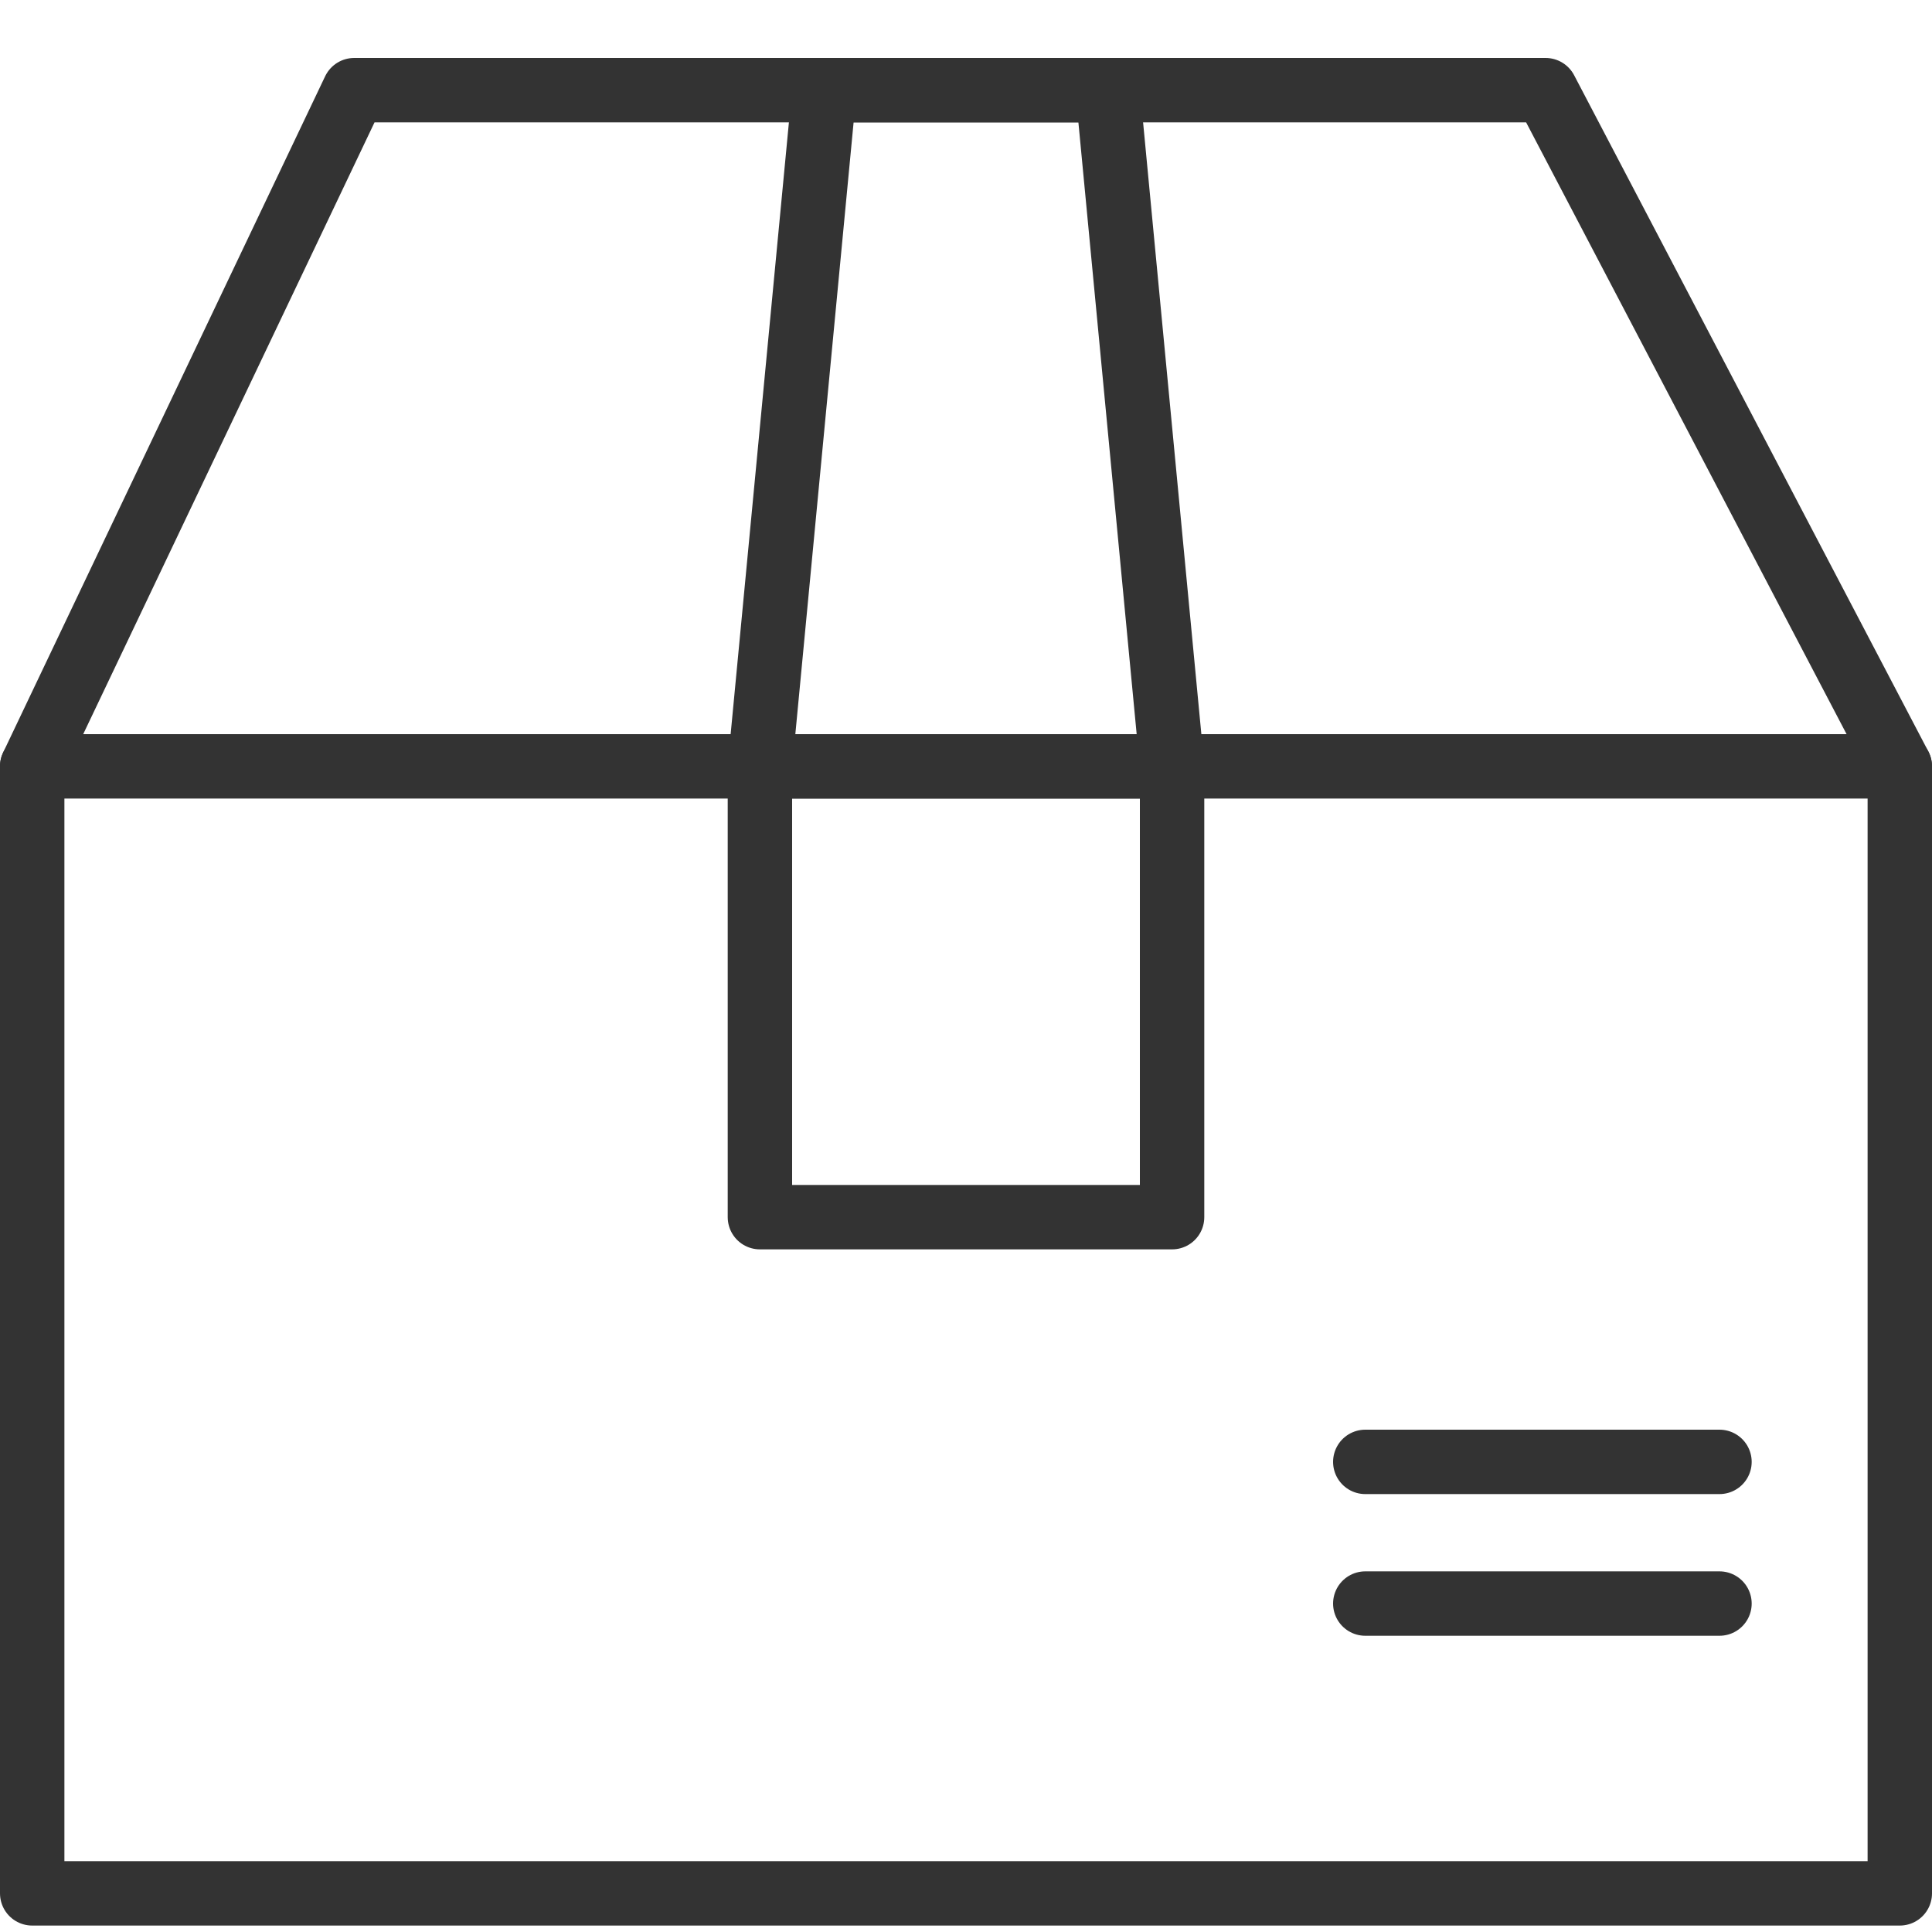
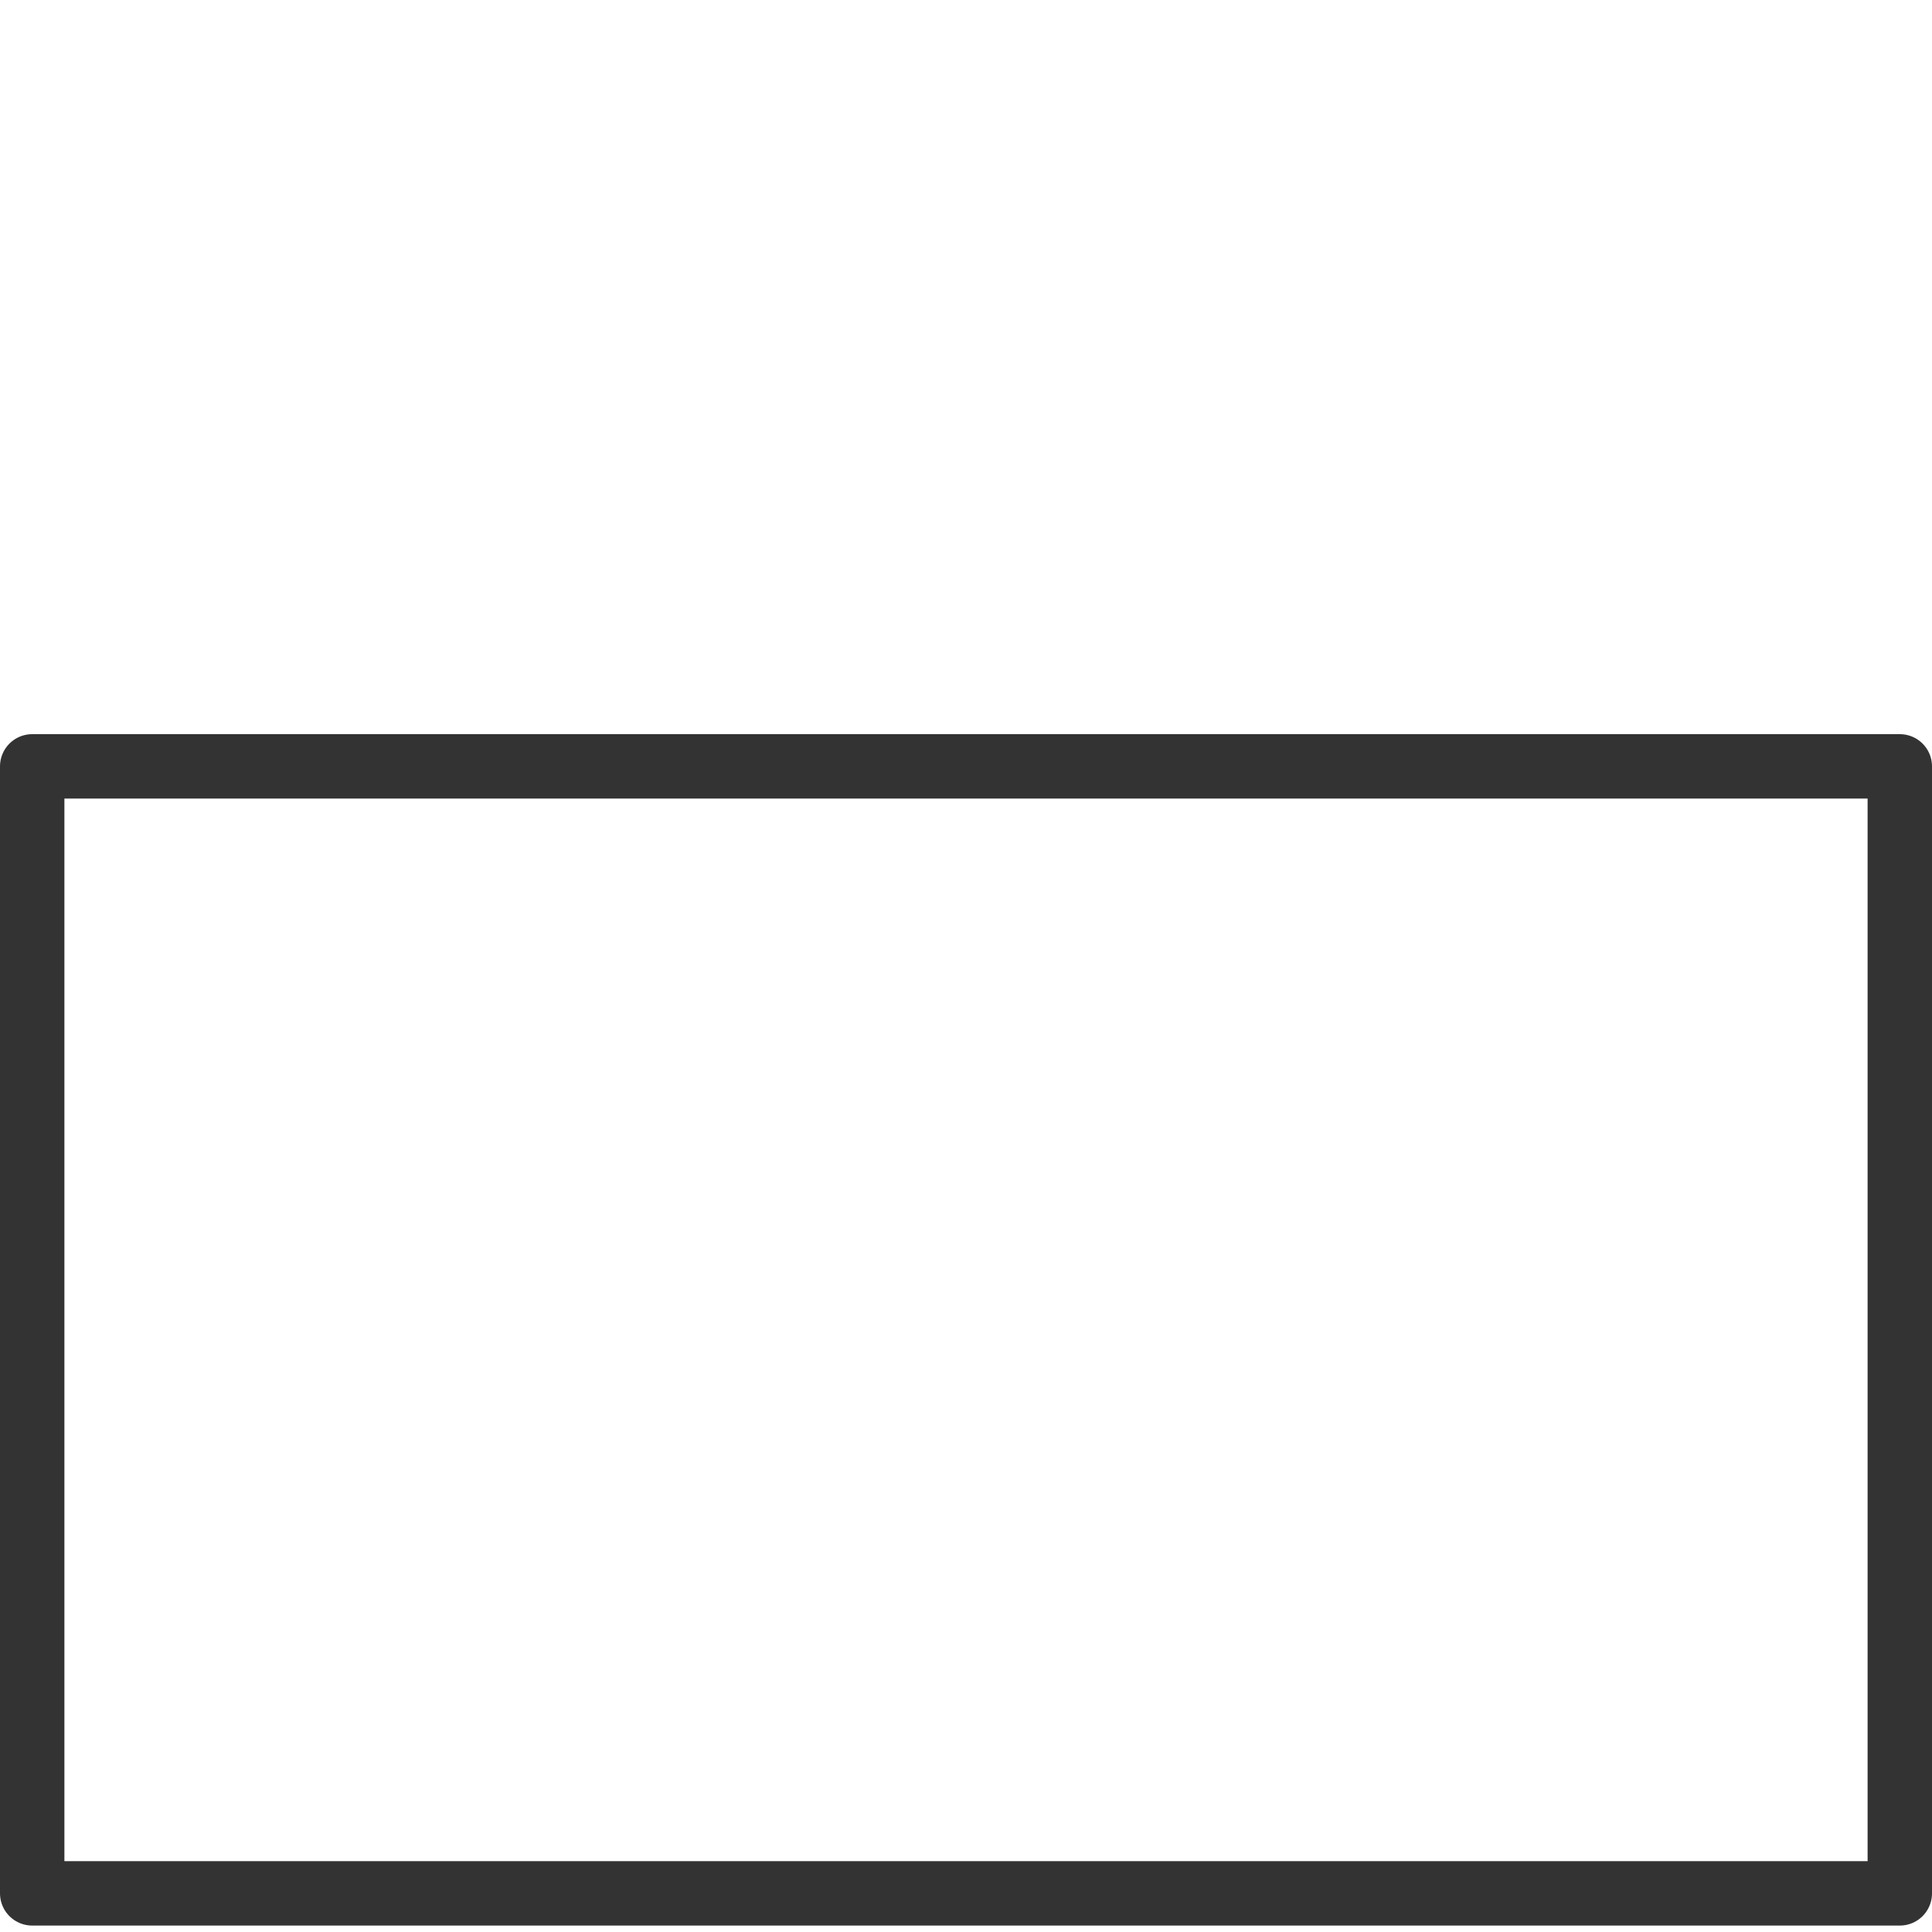
<svg xmlns="http://www.w3.org/2000/svg" version="1.1" id="Layer_1" x="0px" y="0px" viewBox="0 0 30 30" style="enable-background:new 0 0 30 30;" xml:space="preserve">
  <style type="text/css">
	.st0{fill:none;stroke:#333333;stroke-linecap:round;stroke-linejoin:round;stroke-miterlimit:10;}
</style>
  <rect x="0.5" y="11.9" class="st0" width="29" height="17.5" />
-   <polyline class="st0" points="29.5,11.9 24,1.4 5.5,1.4 0.5,11.9 " />
-   <polyline class="st0" points="18.2,11.9 18.2,18.9 11.8,18.9 11.8,11.9 " />
-   <polygon class="st0" points="18.2,11.9 11.8,11.9 12.8,1.4 17.2,1.4 " />
-   <line class="st0" x1="21.2" y1="22.7" x2="26.7" y2="22.7" />
-   <line class="st0" x1="21.2" y1="24.9" x2="26.7" y2="24.9" />
</svg>